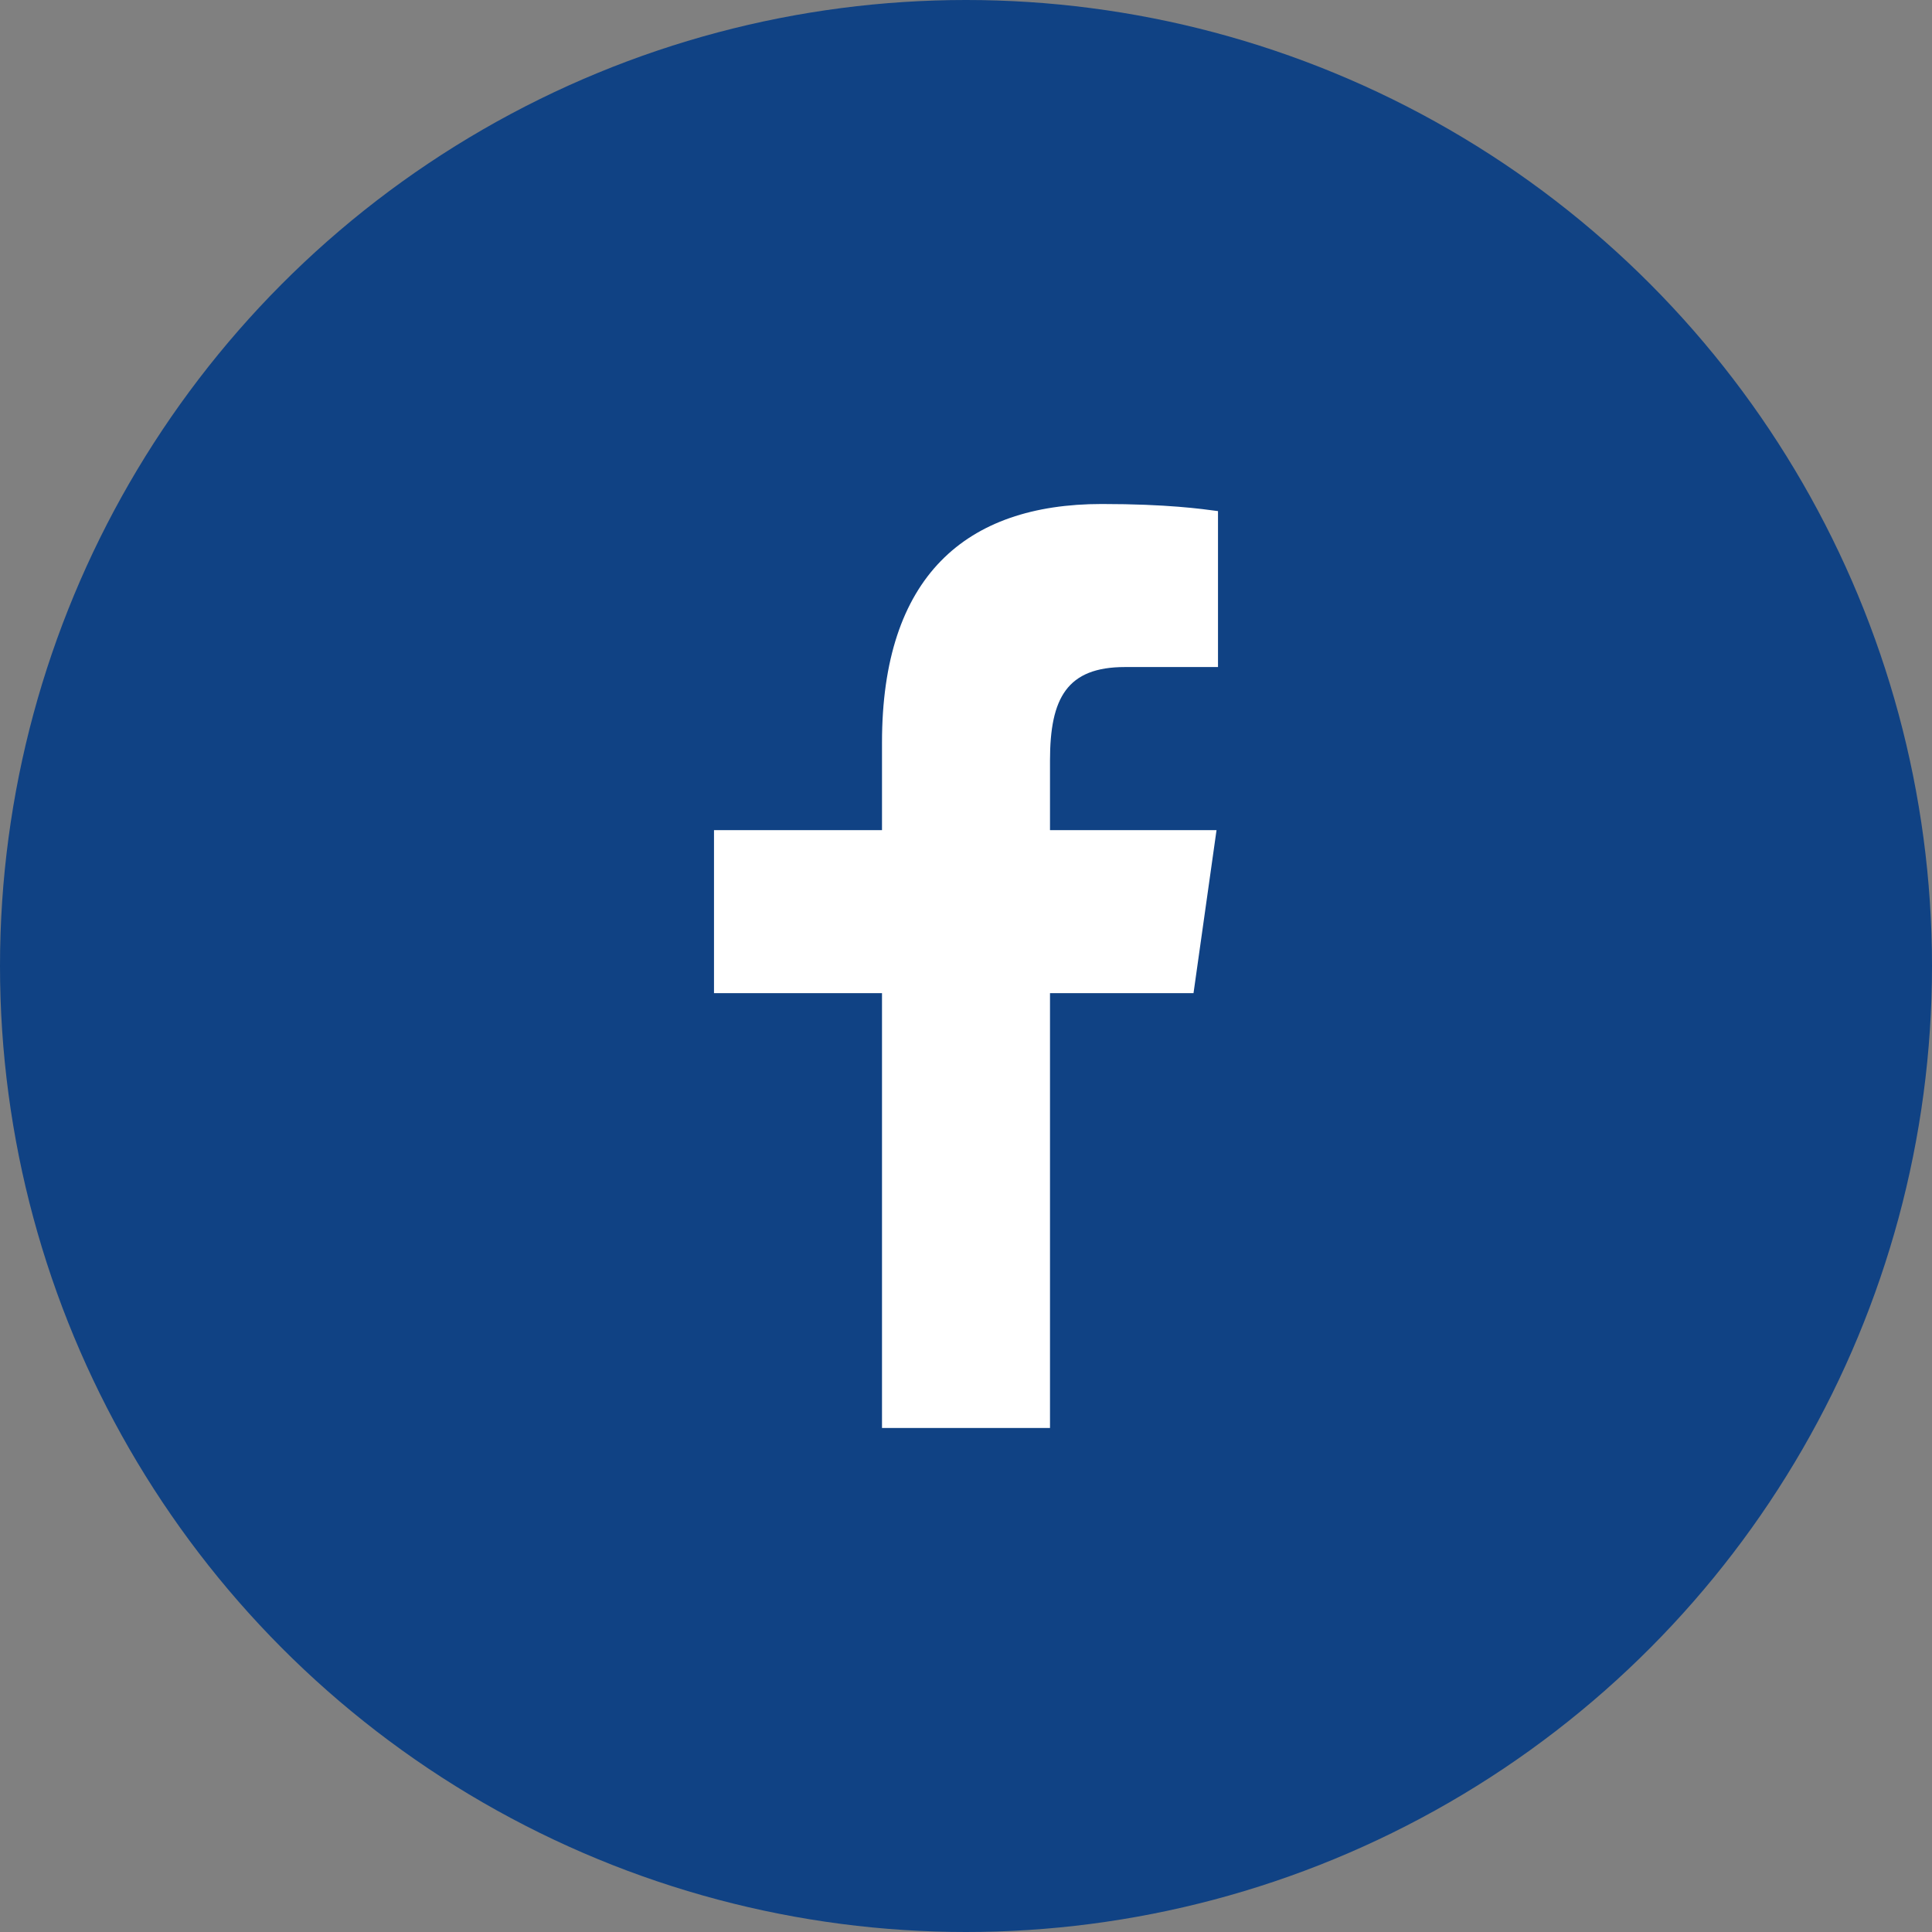
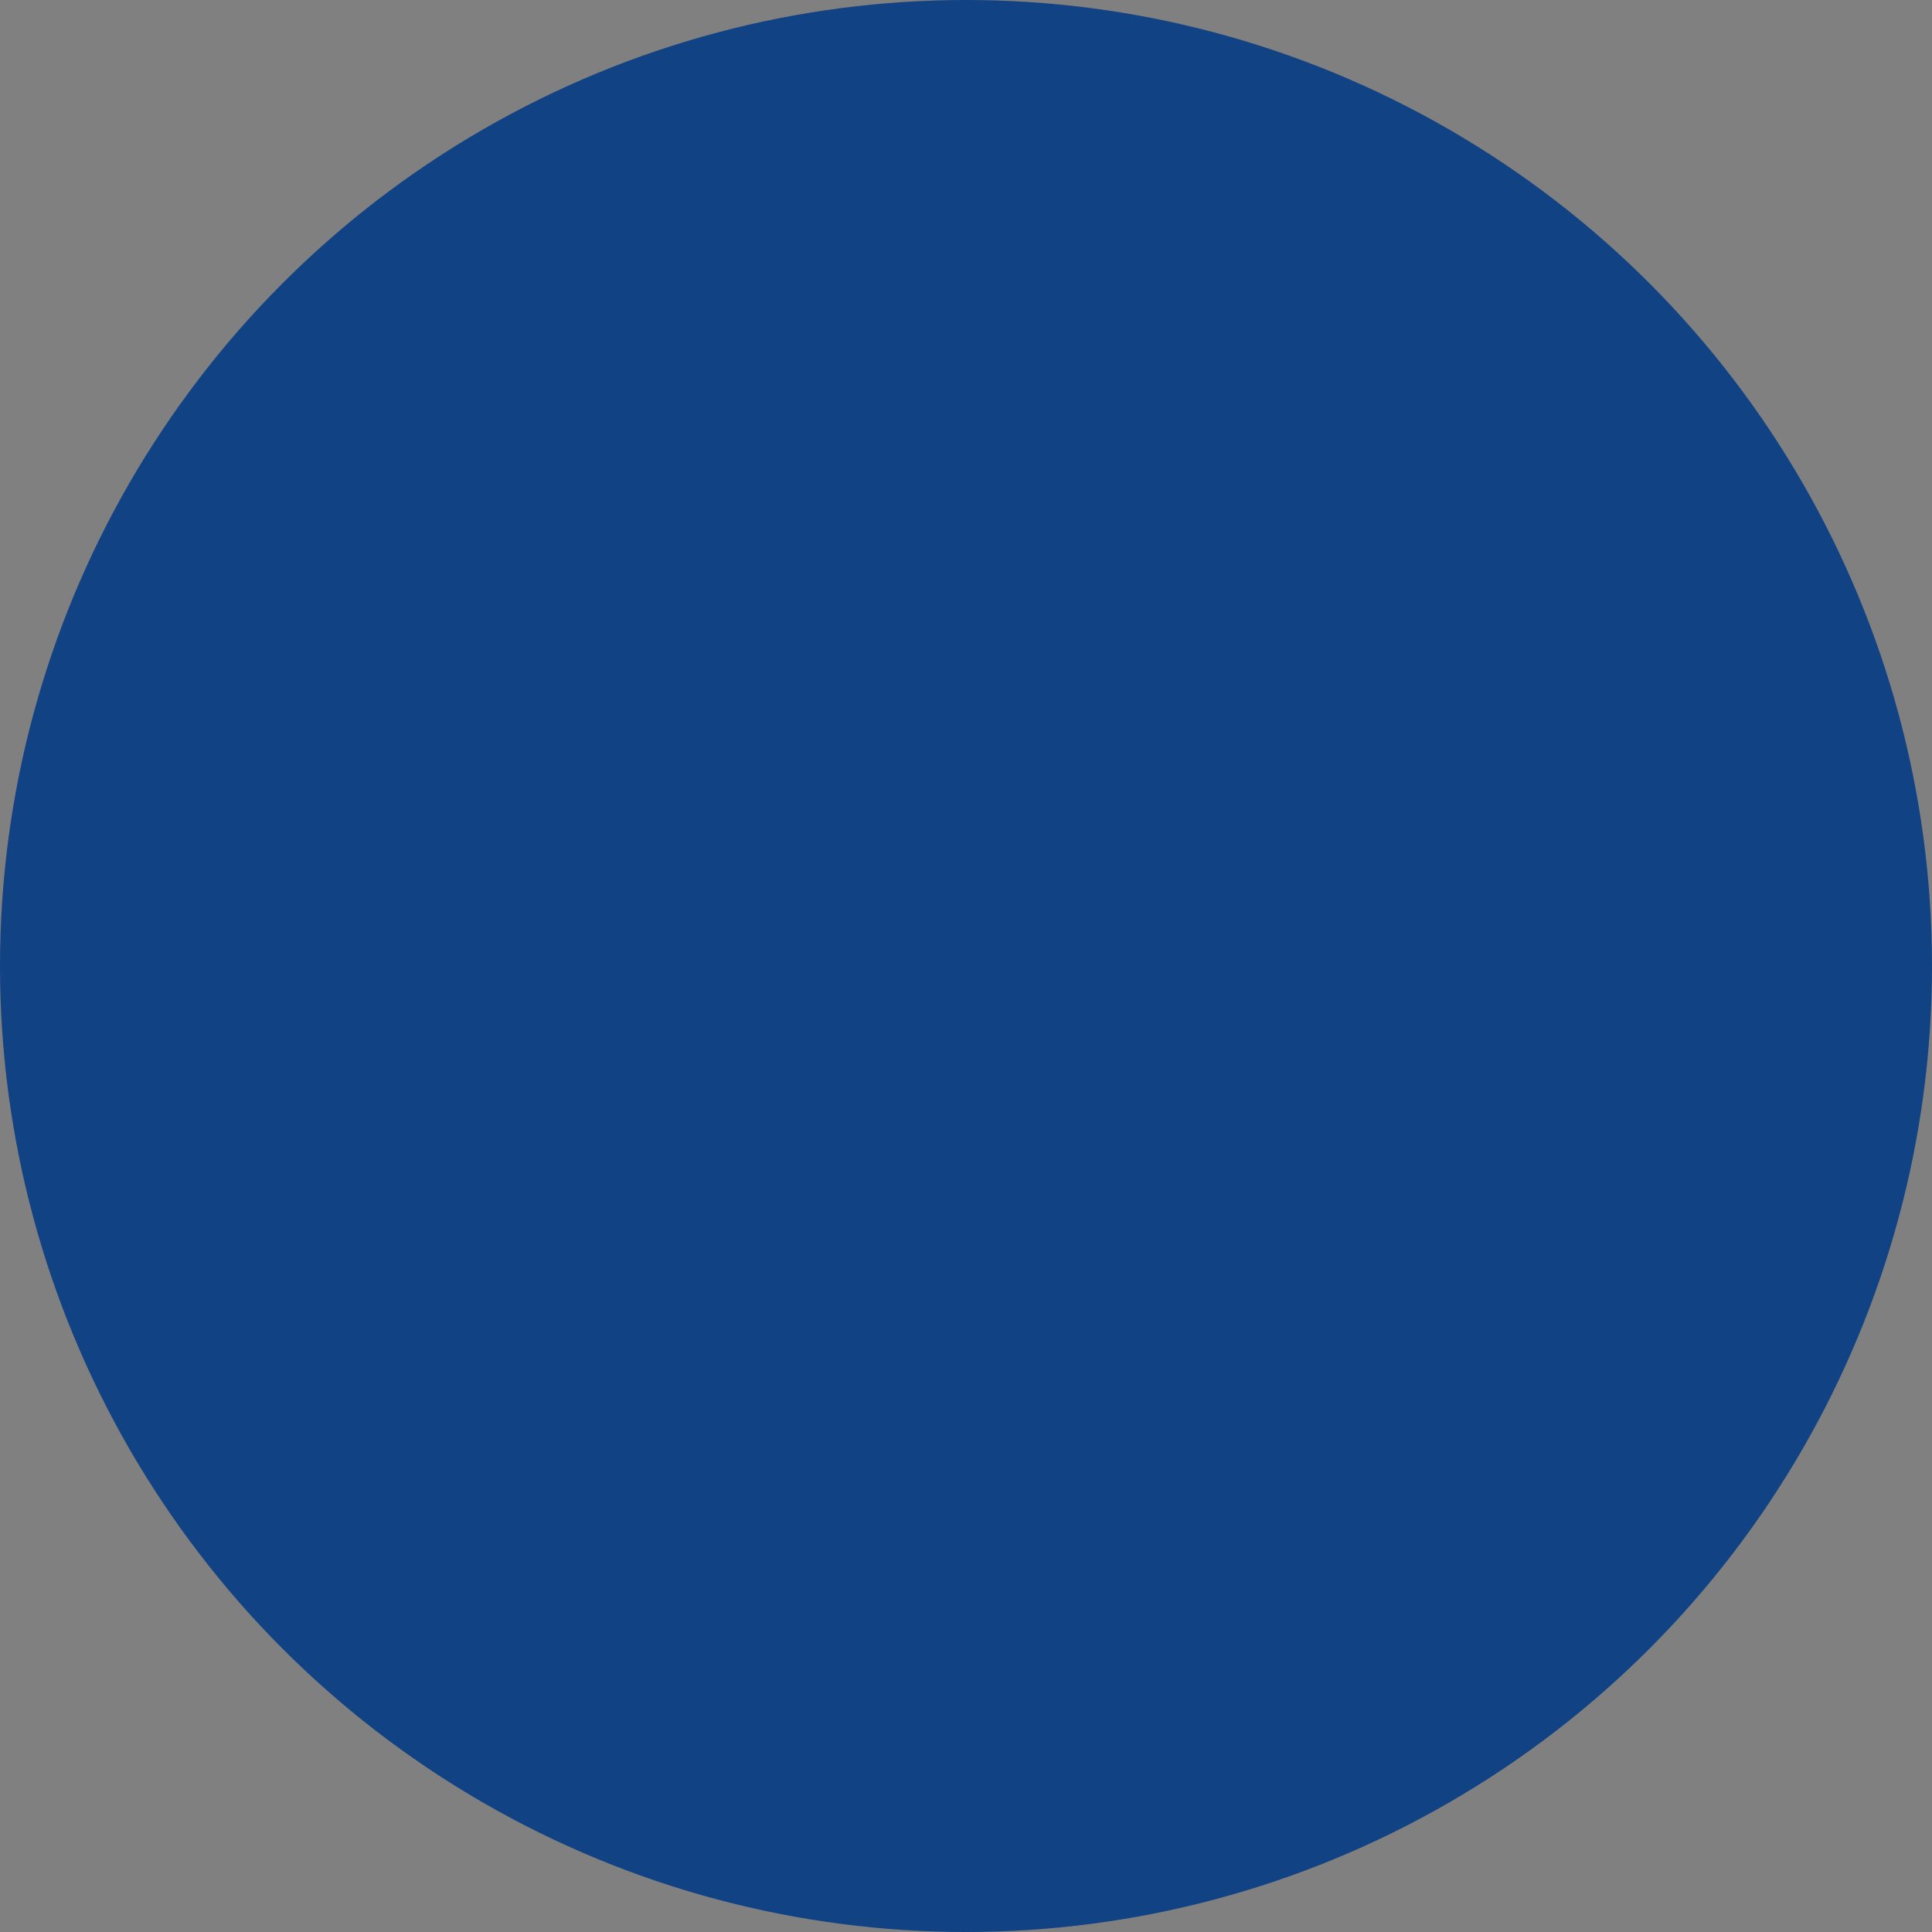
<svg xmlns="http://www.w3.org/2000/svg" width="46" height="46" viewBox="0 0 46 46" fill="none">
  <rect x="0" y="0" width="46" height="46" fill="#808080" stroke="none" />
  <circle cx="23" cy="23" r="23" fill="#104284" />
-   <path fill-rule="evenodd" clip-rule="evenodd" d="M21 34V23.647H17V19.765H21V17.68C21 13.733 22.986 12 26.233 12C27.788 12 28.611 12.117 29 12.169V15.882H26.785C25.407 15.882 25 16.617 25 18.106V19.765H28.965L28.417 23.647H25V34H21Z" fill="white" />
</svg>